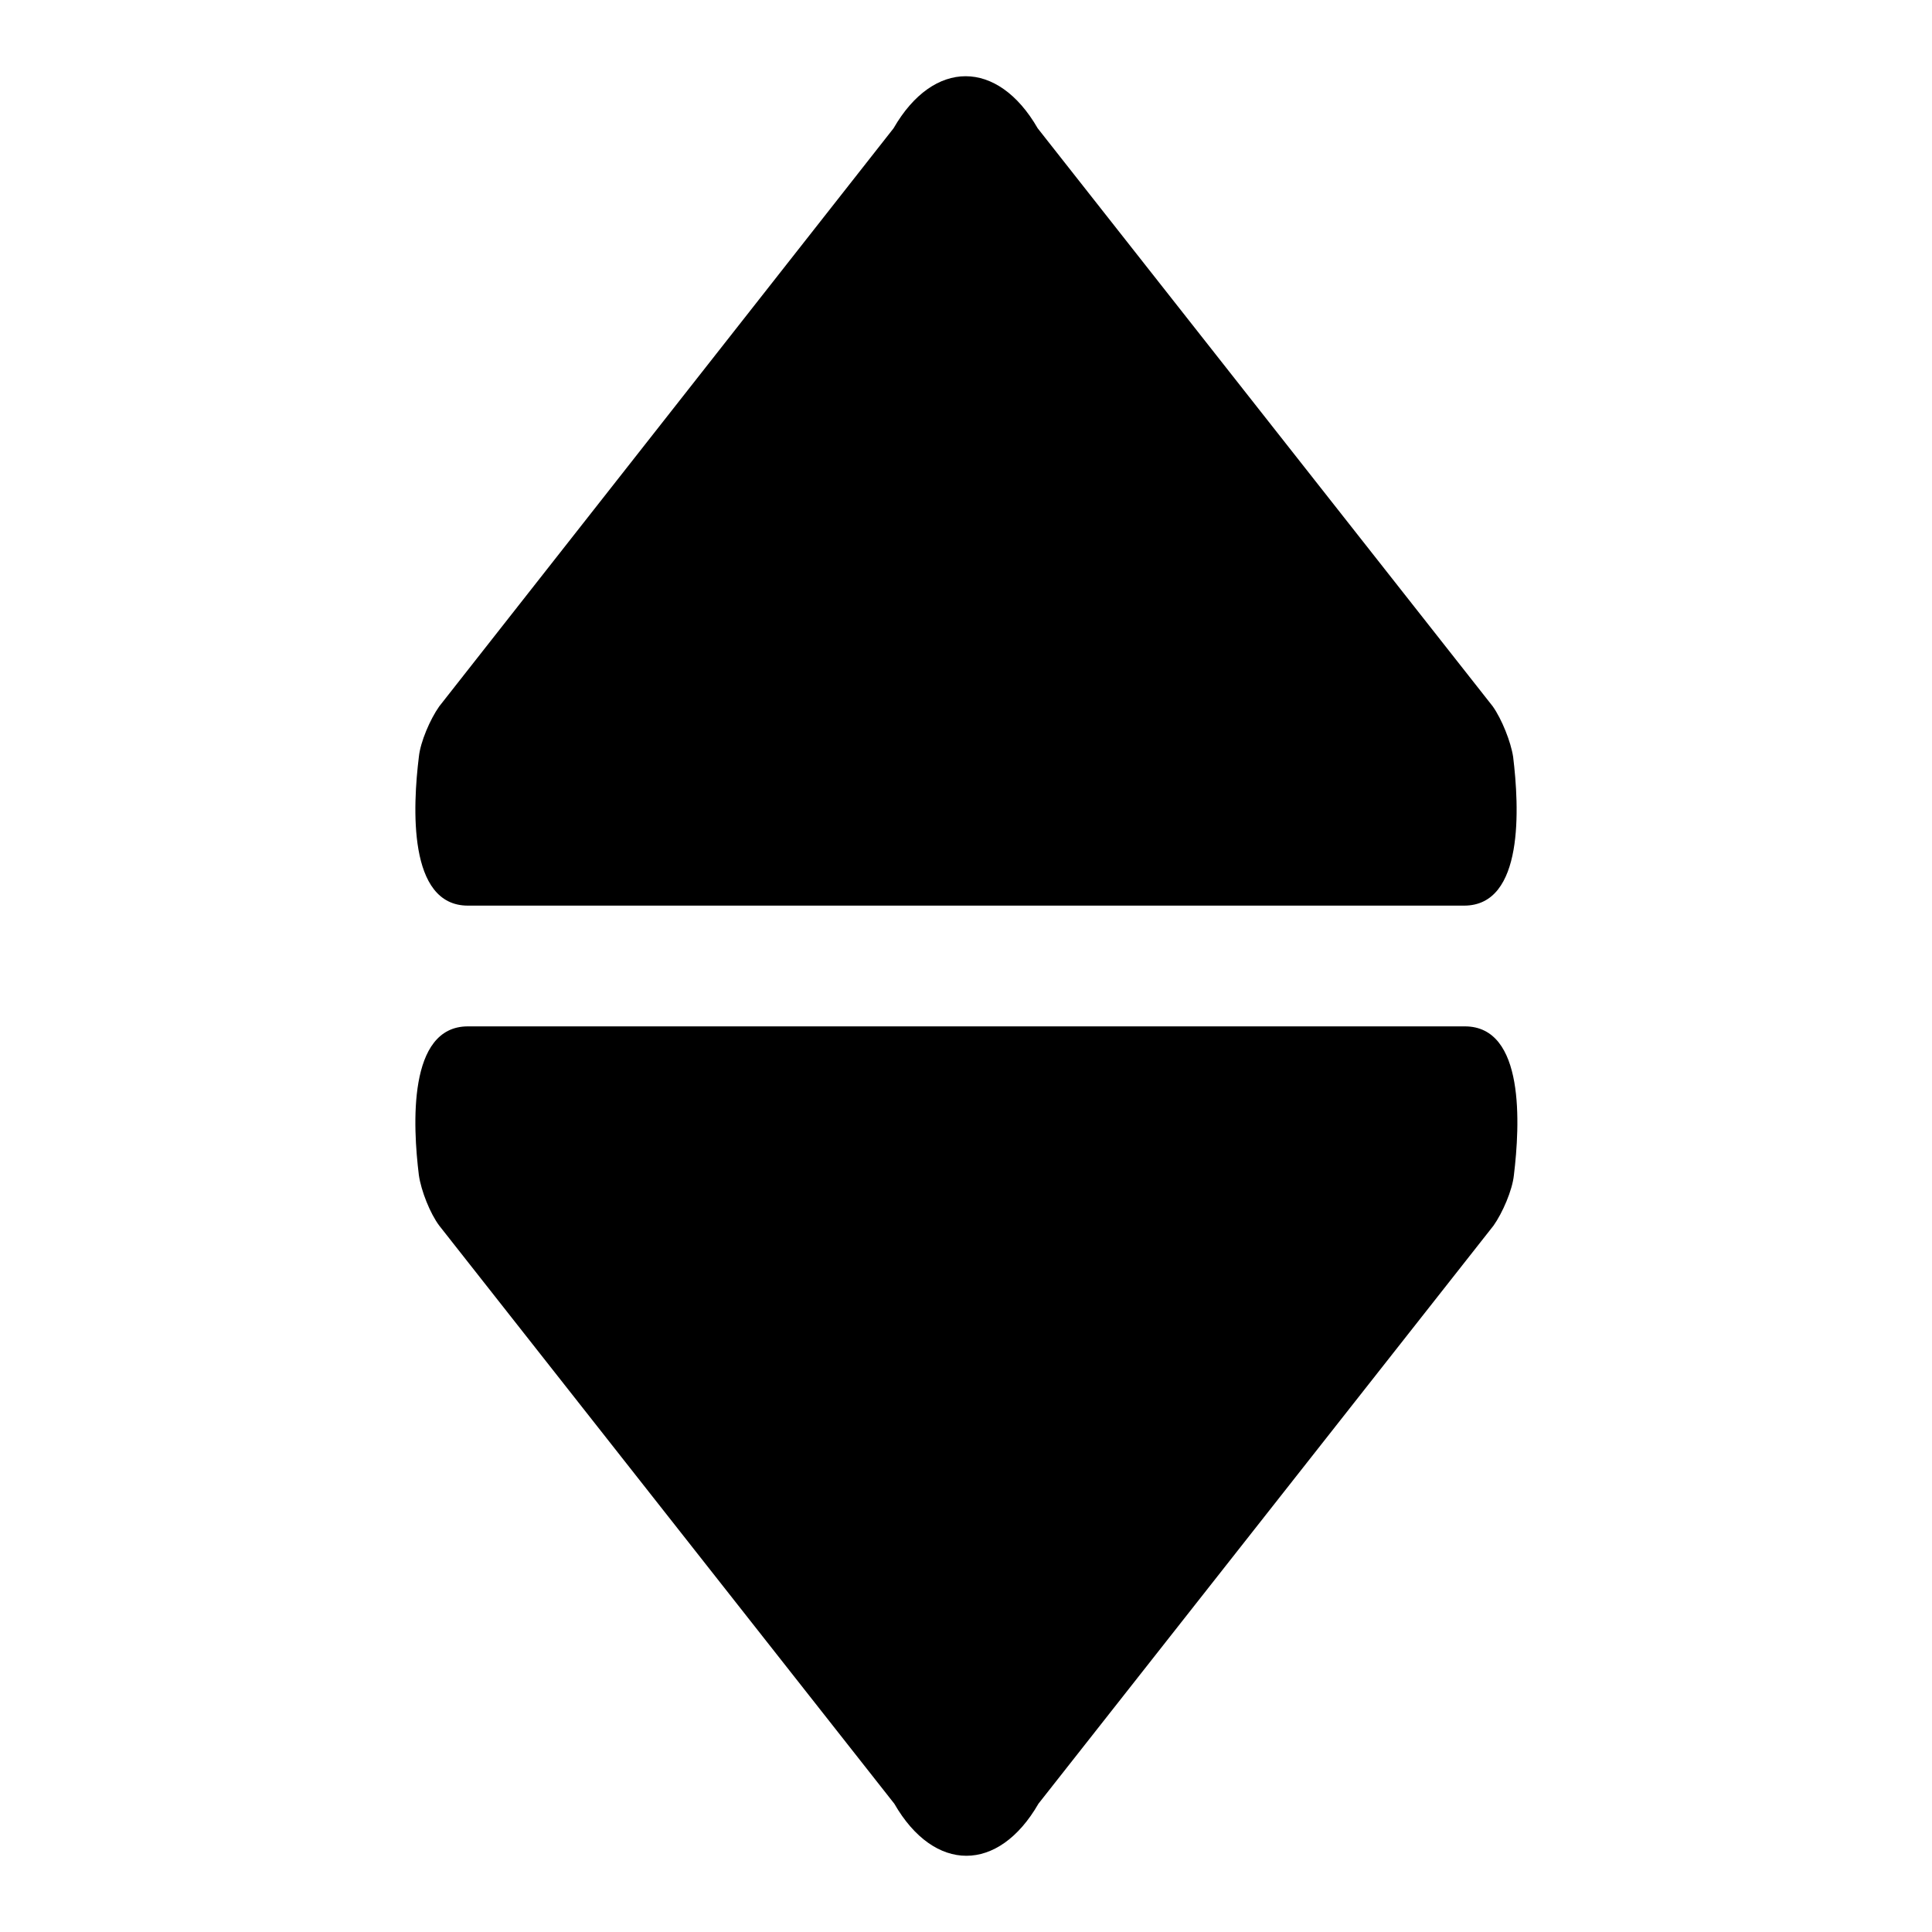
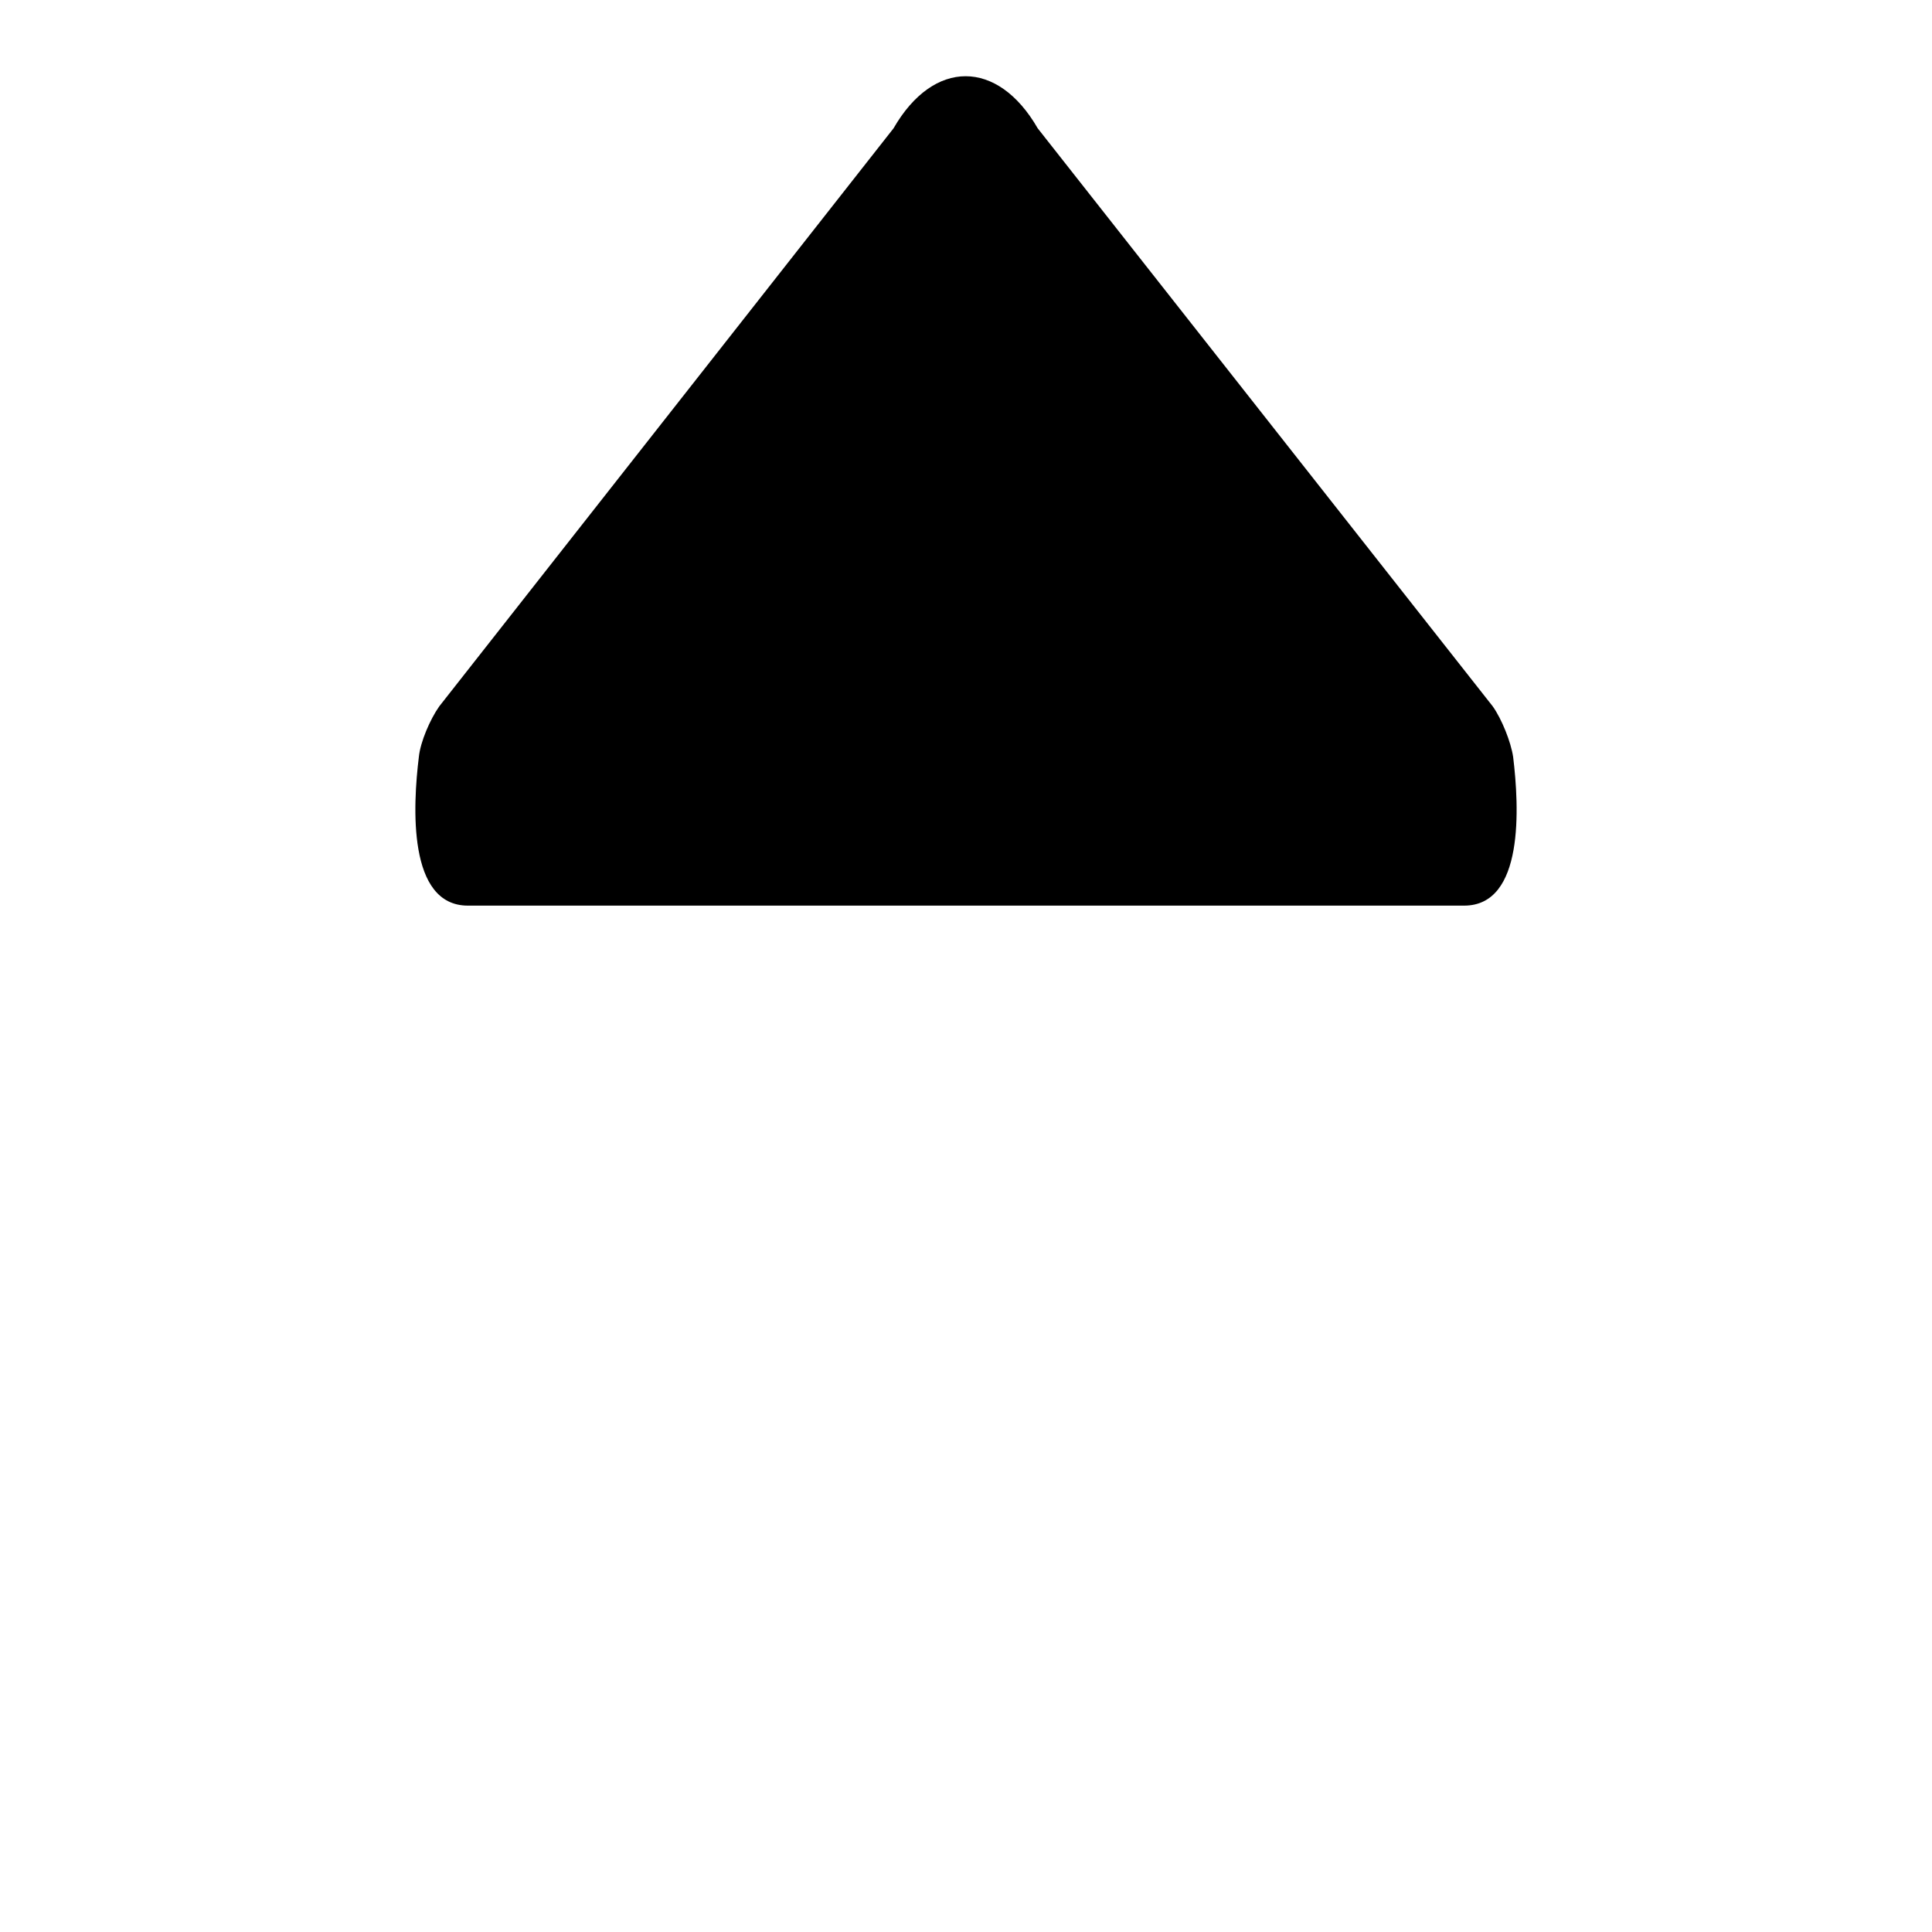
<svg xmlns="http://www.w3.org/2000/svg" version="1.1" x="0px" y="0px" viewBox="0 0 256 256" enable-background="new 0 0 256 256" xml:space="preserve">
  <g>
    <g>
      <g>
        <g>
          <path fill="#000000" d="M62,120h132c8,0,7.3-13.1,6.5-19.7c-0.3-2-1.5-5-2.7-6.7l-60.3-76.6c-5.3-9.2-13.8-9.2-19.1,0L58.2,93.6c-1.2,1.7-2.5,4.7-2.7,6.7C54.7,106.8,54,120,62,120z" />
-           <path fill="#000000" d="M58.2,162.4l60.3,76.6c5.3,9.2,13.8,9.2,19.1,0l60.3-76.6c1.2-1.7,2.5-4.7,2.7-6.7c0.8-6.6,1.5-19.7-6.5-19.7H62c-8,0-7.3,13.2-6.5,19.7C55.8,157.8,57,160.8,58.2,162.4z" />
        </g>
      </g>
      <g />
      <g />
      <g />
      <g />
      <g />
      <g />
      <g />
      <g />
      <g />
      <g />
      <g />
      <g />
      <g />
      <g />
      <g />
    </g>
  </g>
</svg>